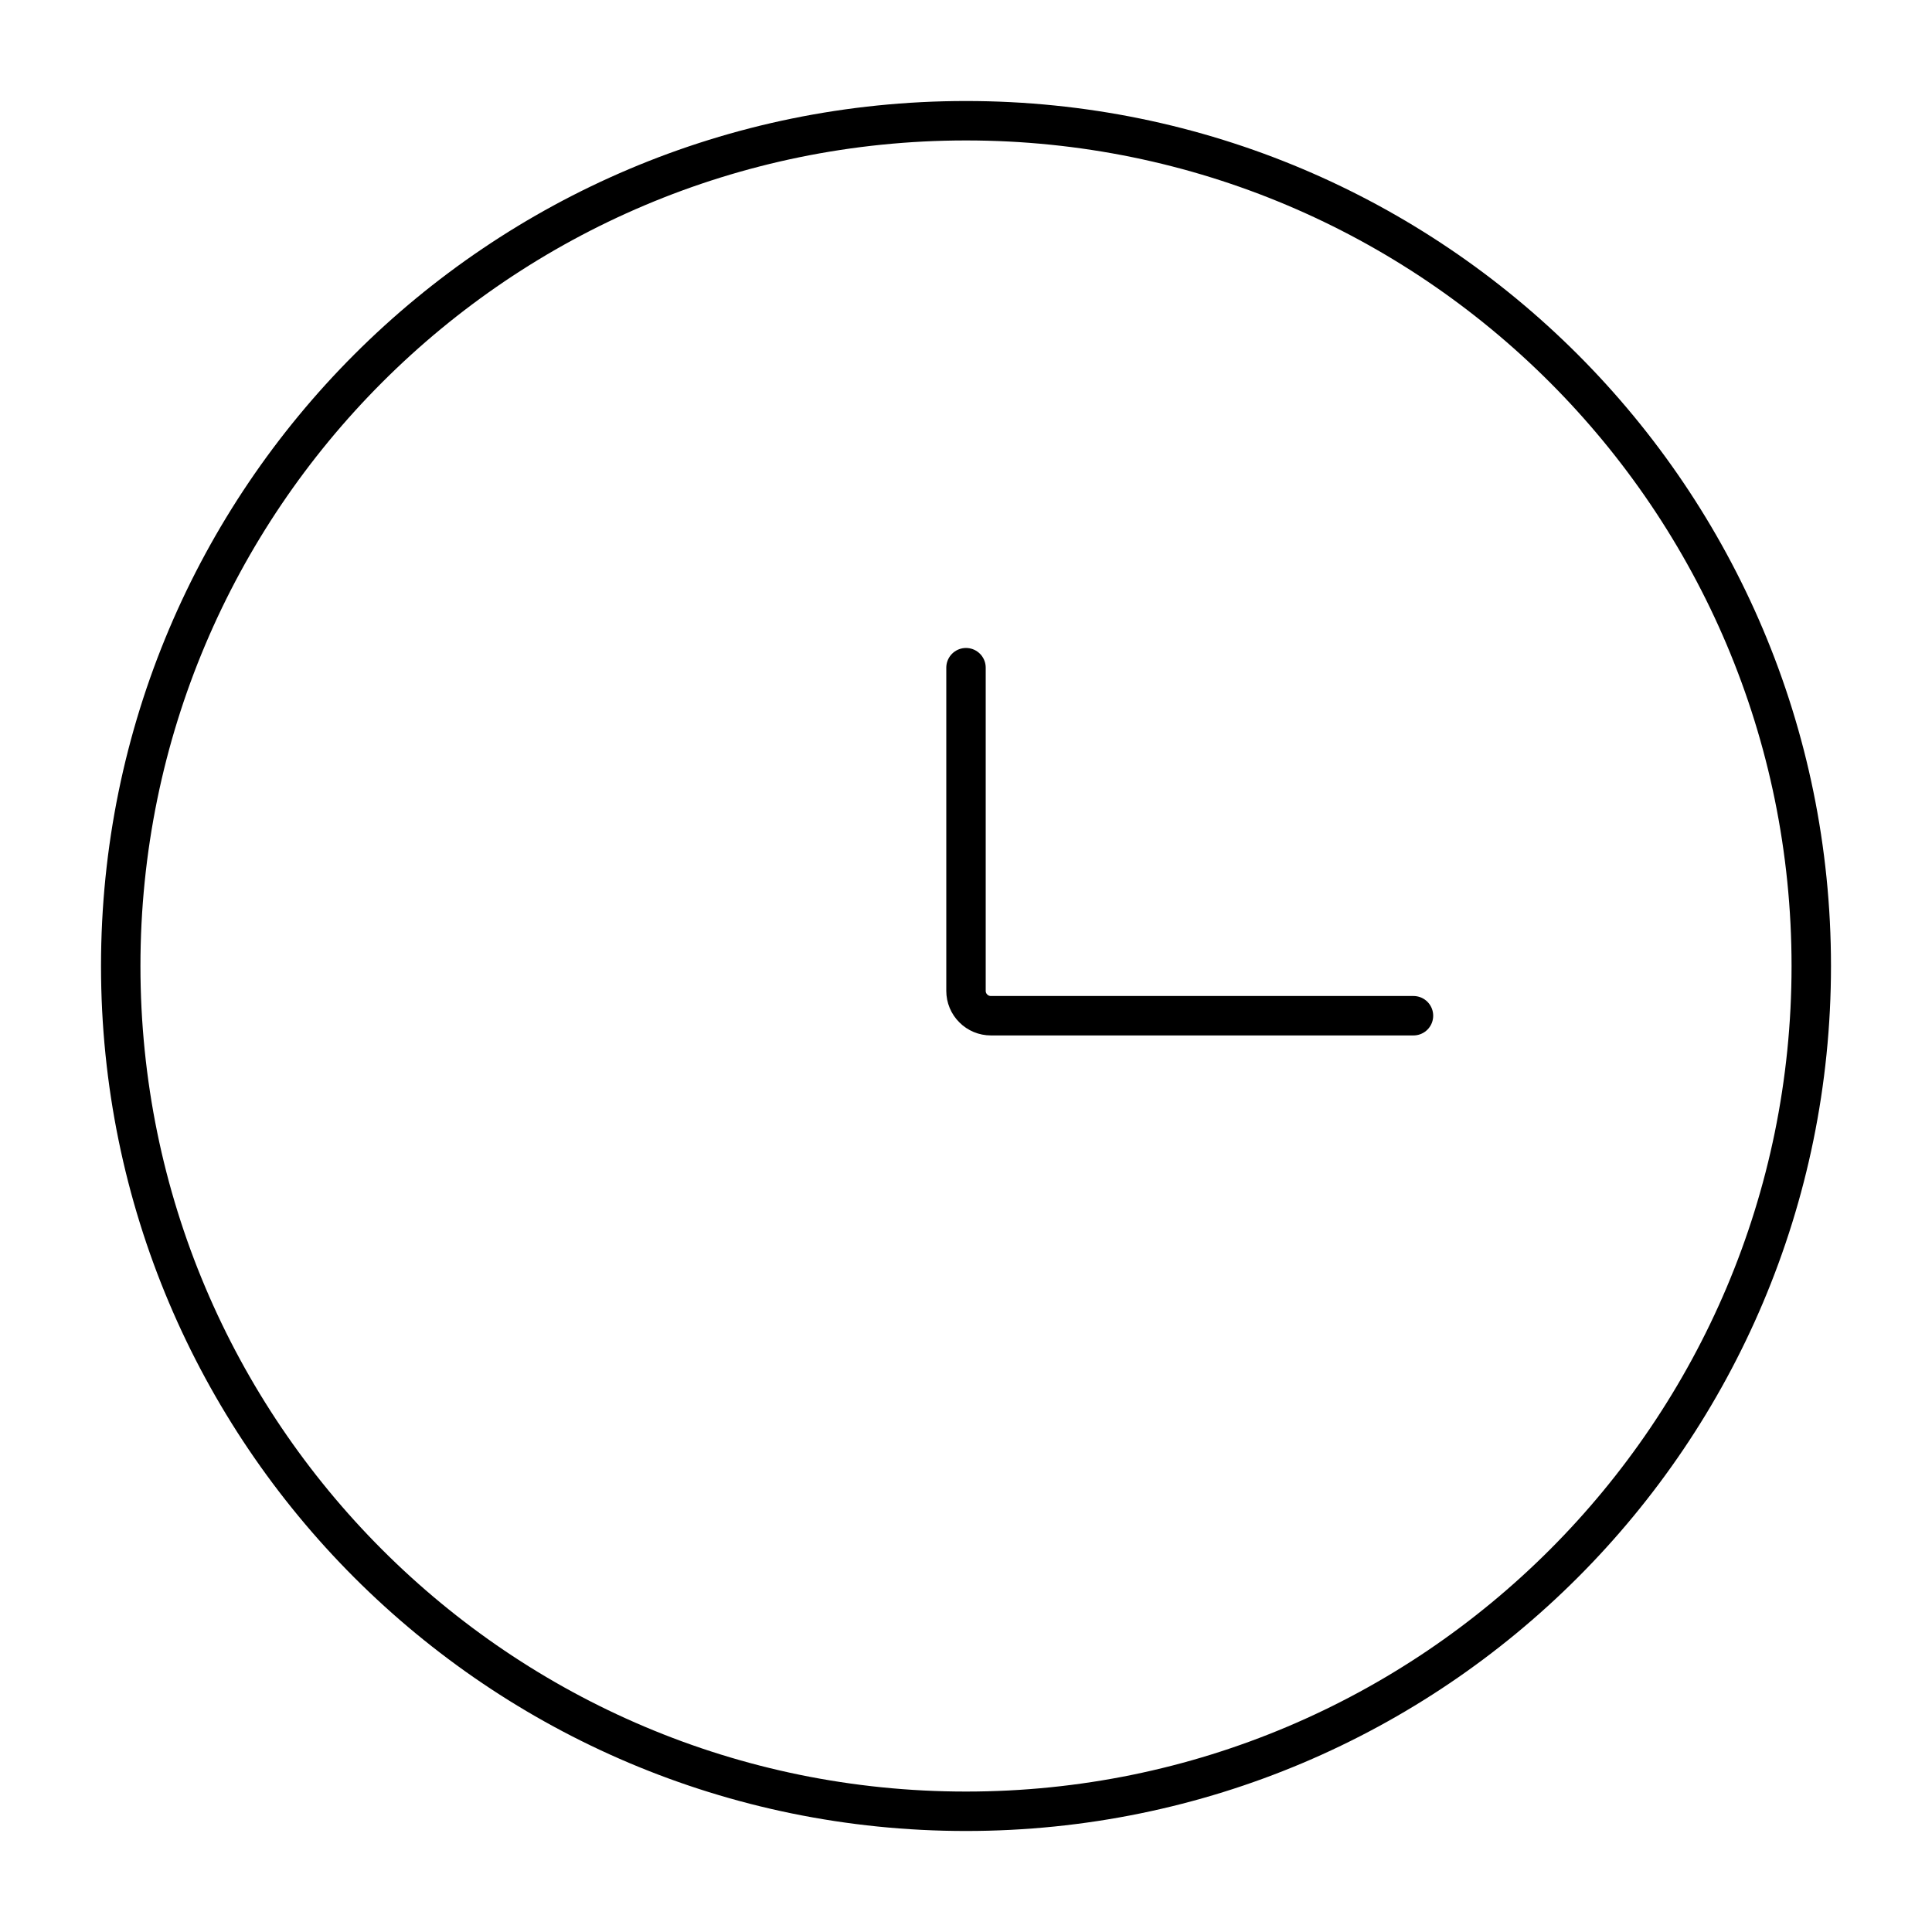
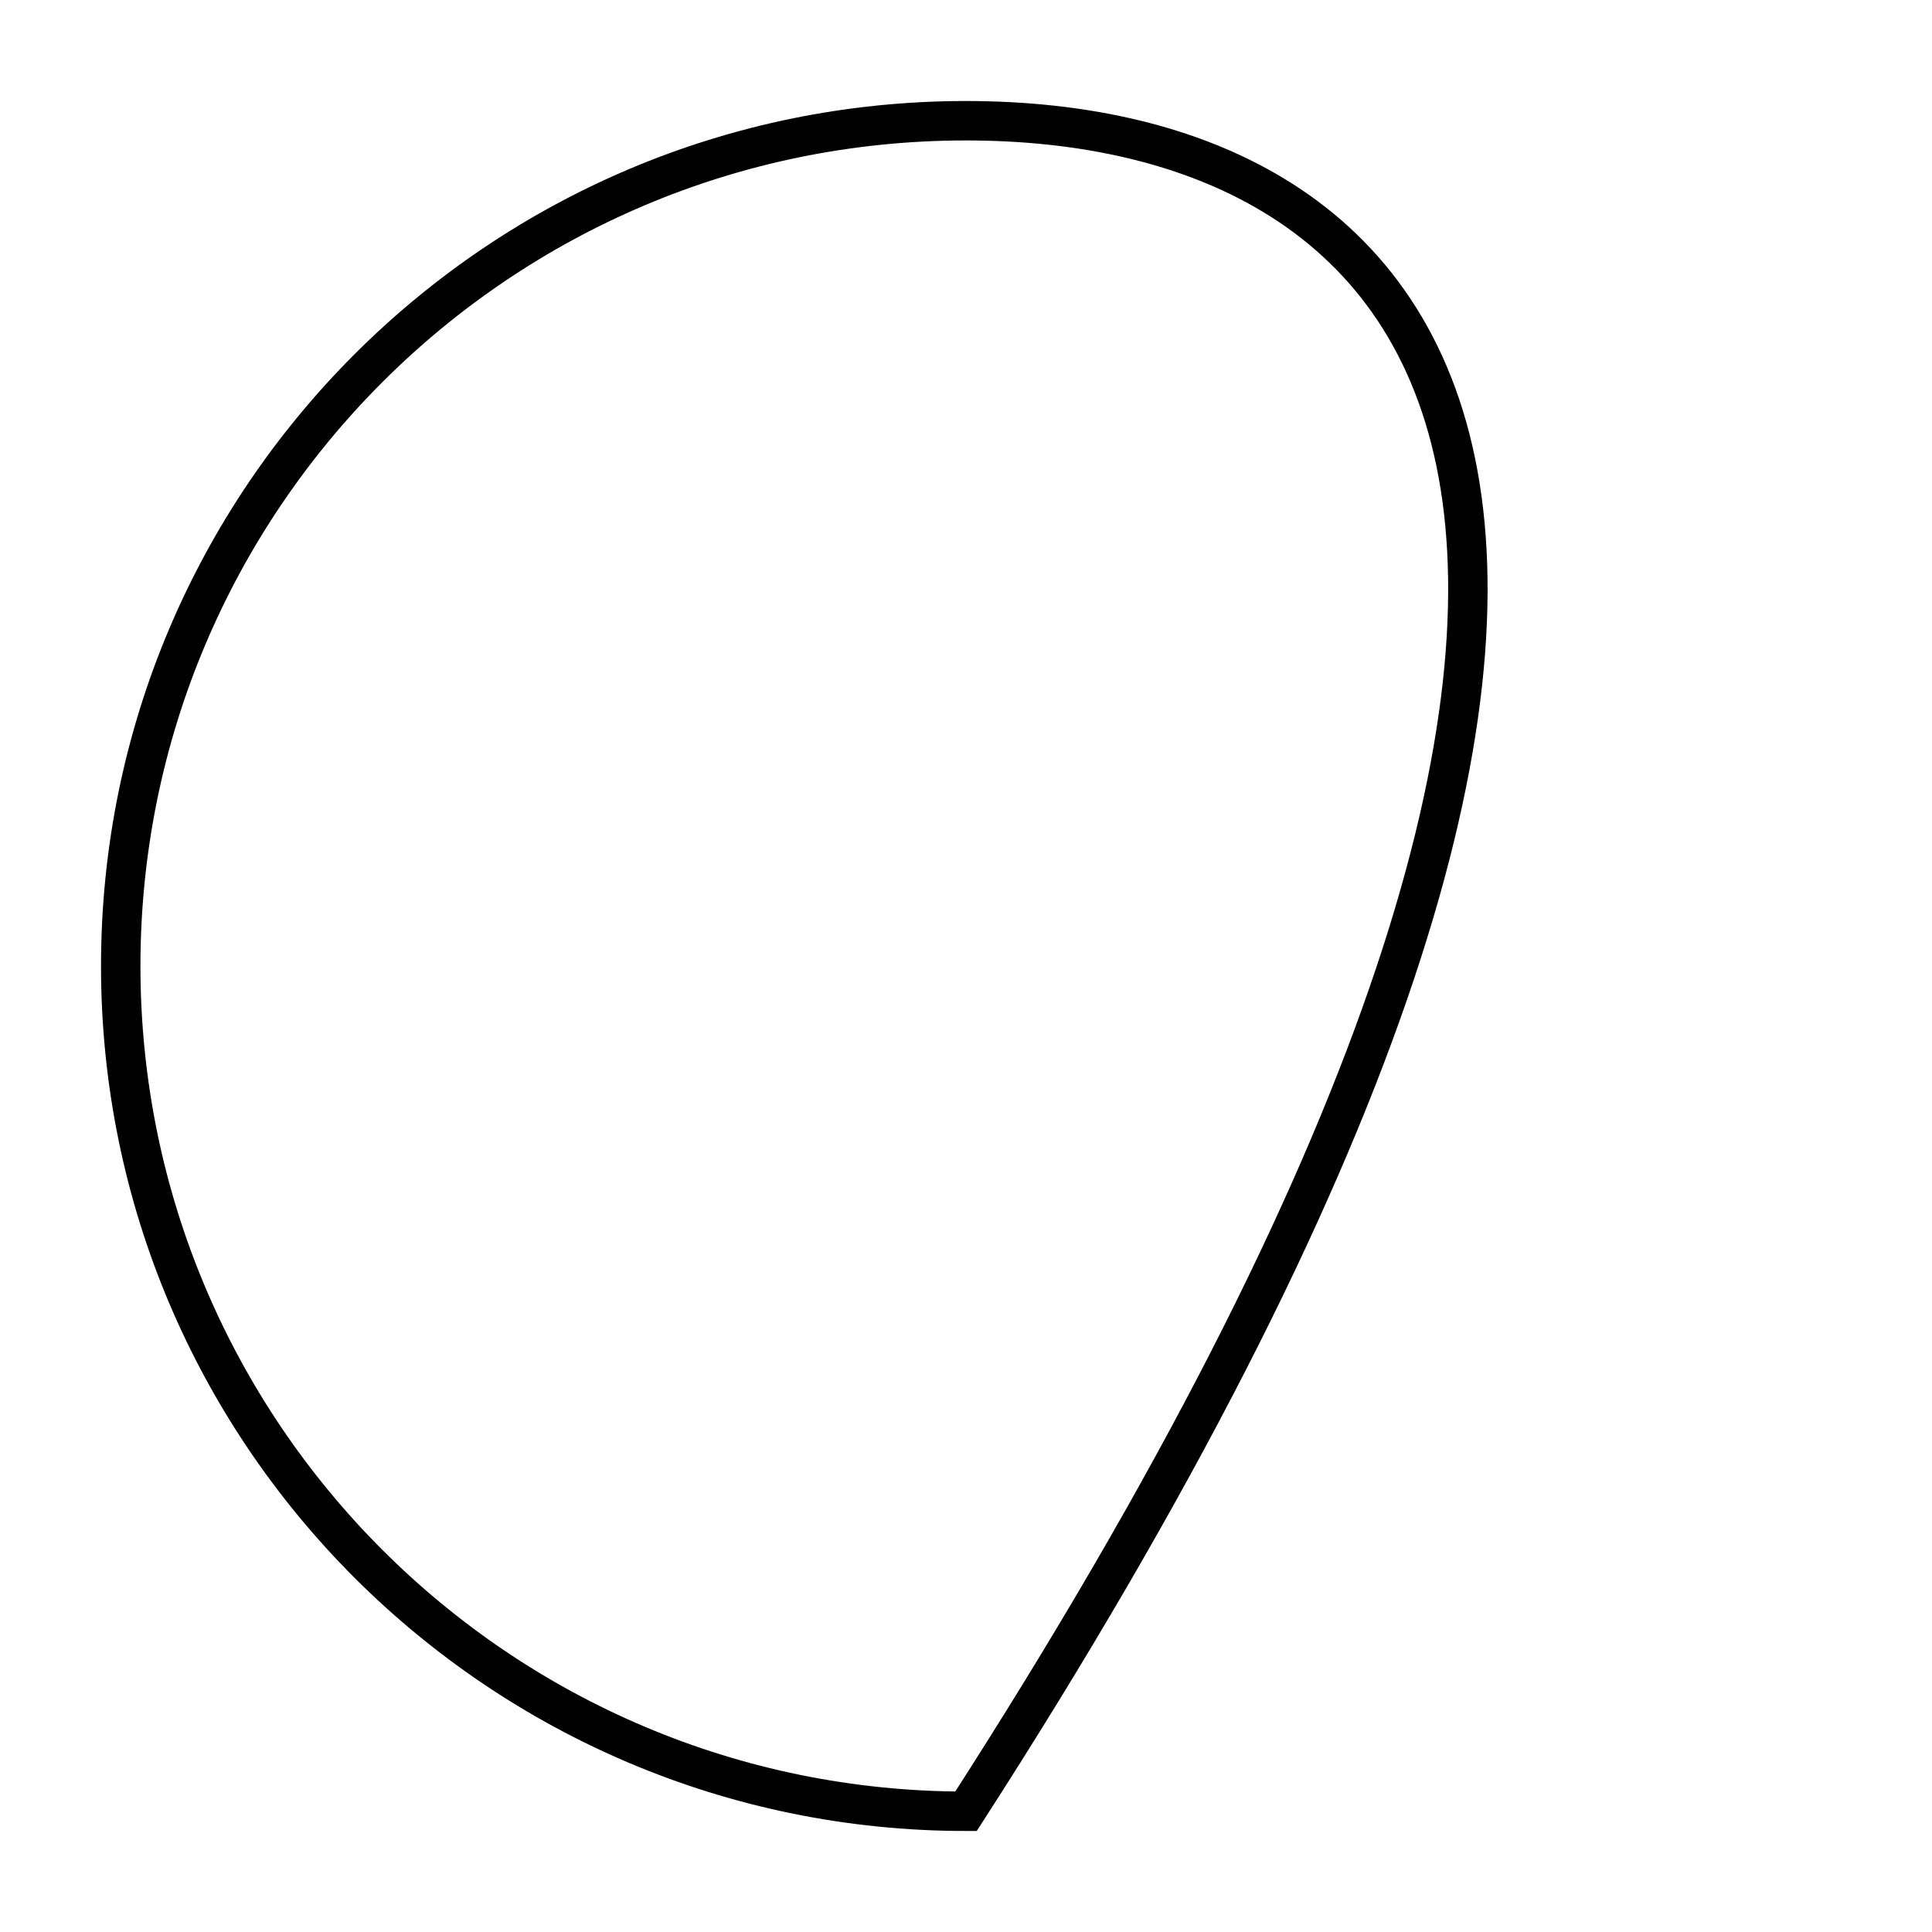
<svg xmlns="http://www.w3.org/2000/svg" width="49" height="49" viewBox="0 0 49 49" fill="none">
-   <path d="M24.5 45.938C36.34 45.938 45.938 36.34 45.938 24.5C45.938 12.661 36.34 3.062 24.5 3.062C12.661 3.062 3.062 12.661 3.062 24.5C3.062 36.34 12.661 45.938 24.5 45.938Z" stroke="black" />
-   <path d="M35.849 25.761H25.131C24.963 25.761 24.803 25.695 24.685 25.576C24.566 25.458 24.5 25.298 24.5 25.131V16.934" stroke="black" stroke-linecap="round" />
+   <path d="M24.5 45.938C45.938 12.661 36.34 3.062 24.5 3.062C12.661 3.062 3.062 12.661 3.062 24.5C3.062 36.34 12.661 45.938 24.5 45.938Z" stroke="black" />
</svg>